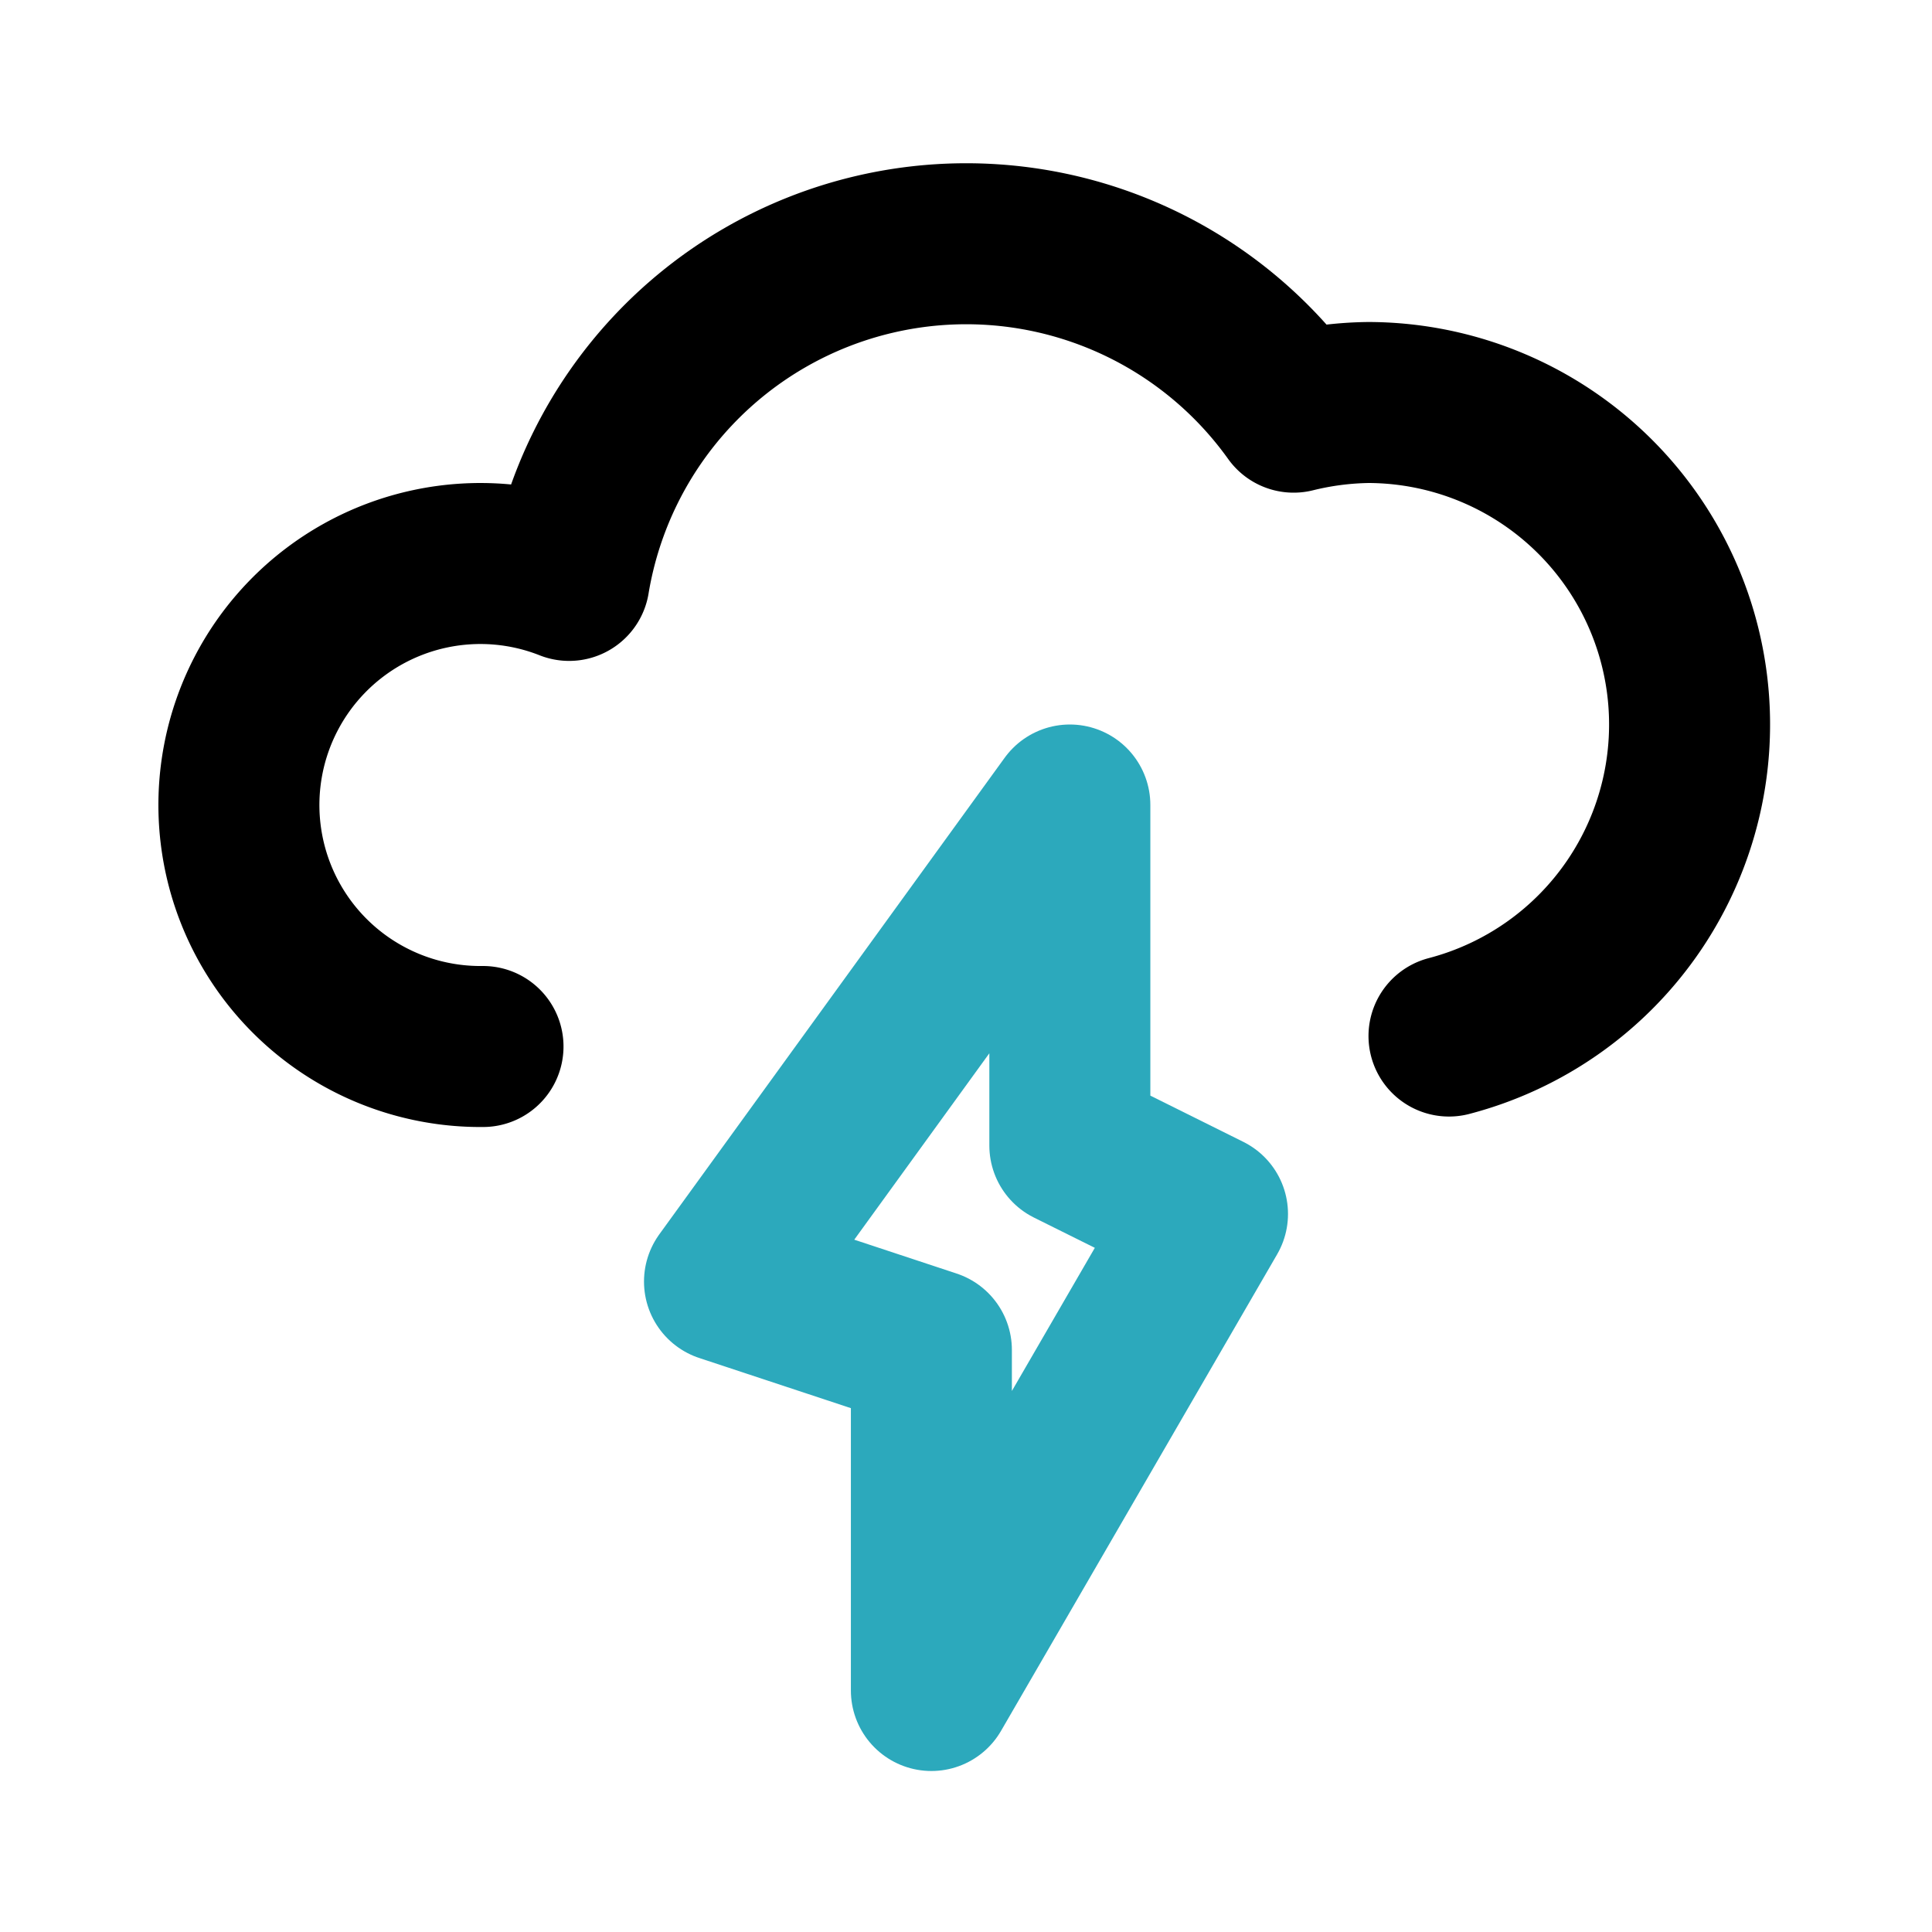
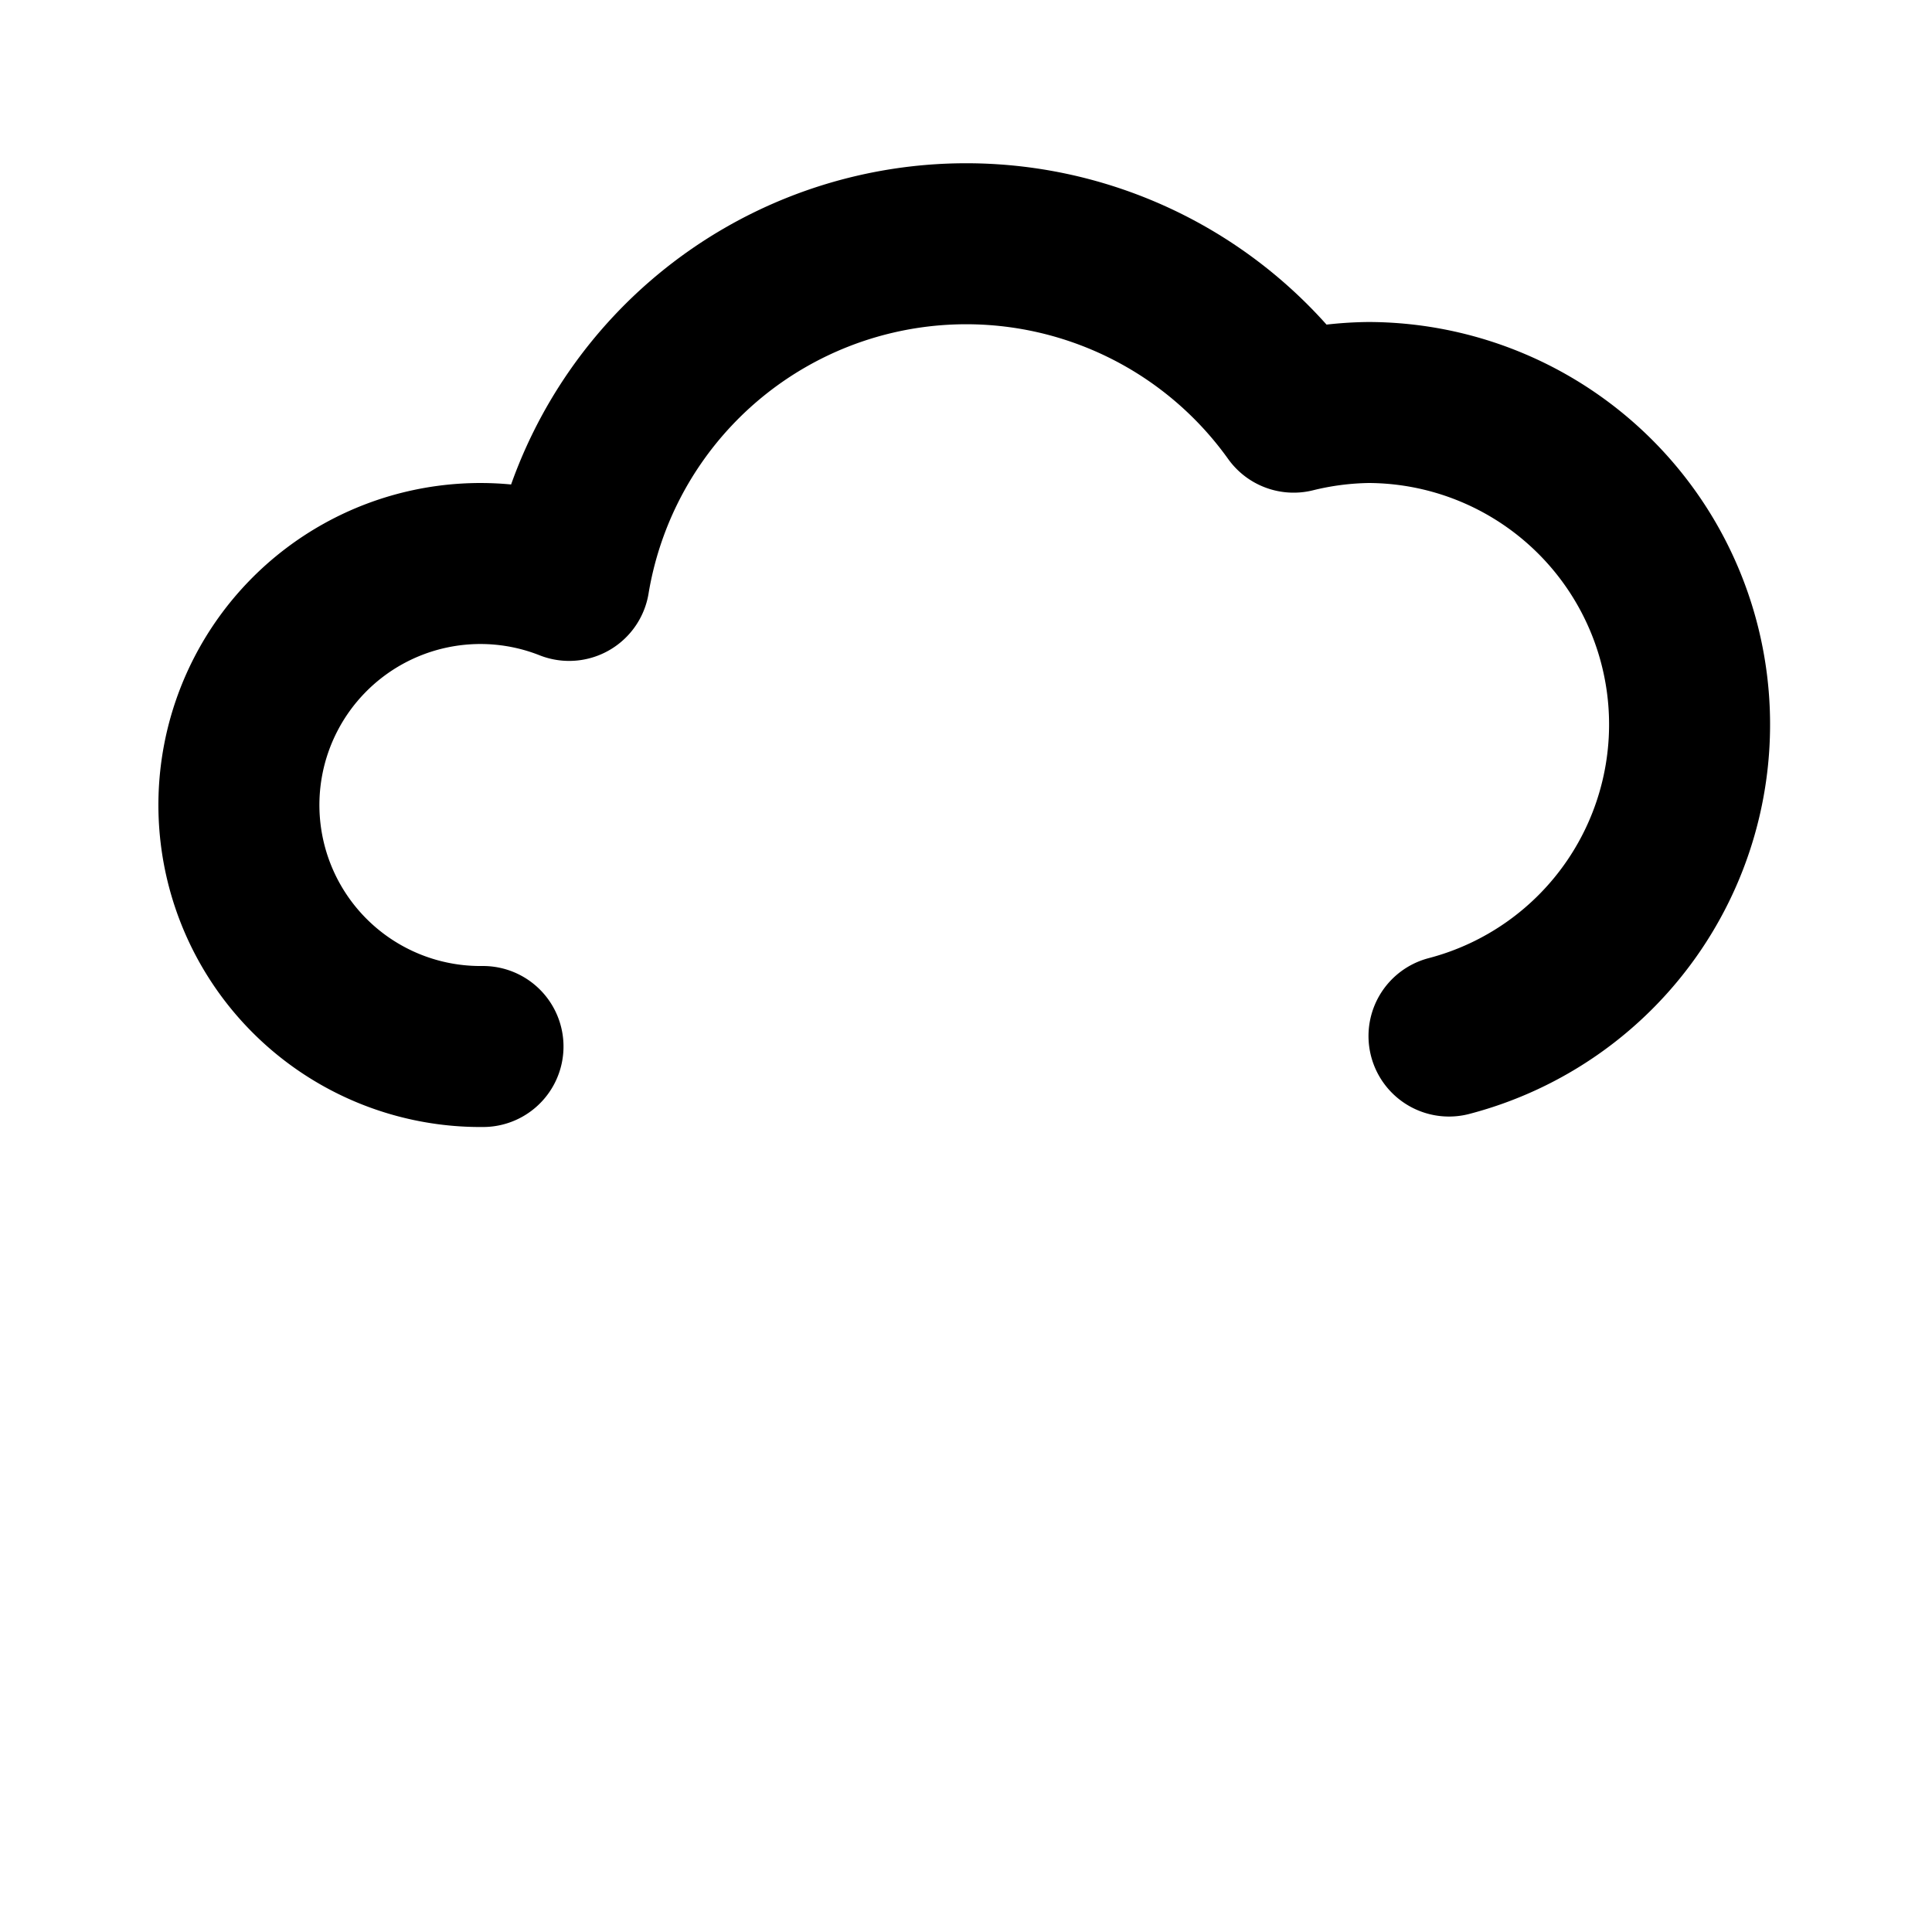
<svg xmlns="http://www.w3.org/2000/svg" fill="#000000" width="800px" height="800px" viewBox="0 0 24 24" id="storm" data-name="Line Color" class="icon line-color">
-   <polygon id="secondary" points="9 15.92 11.57 16.77 11.57 21 15 15.08 13.29 14.23 13.29 10 9 15.92" style="fill: none; stroke: rgb(44, 169, 188); stroke-linecap: round; stroke-linejoin: round; stroke-width: 2;" />
  <path id="primary" d="M18,12.87A4,4,0,0,0,17,5a4.08,4.08,0,0,0-.93.12,5,5,0,0,0-9,2.09A3,3,0,1,0,6,13" style="fill: none; stroke: rgb(0, 0, 0); stroke-linecap: round; stroke-linejoin: round; stroke-width: 2;" />
</svg>